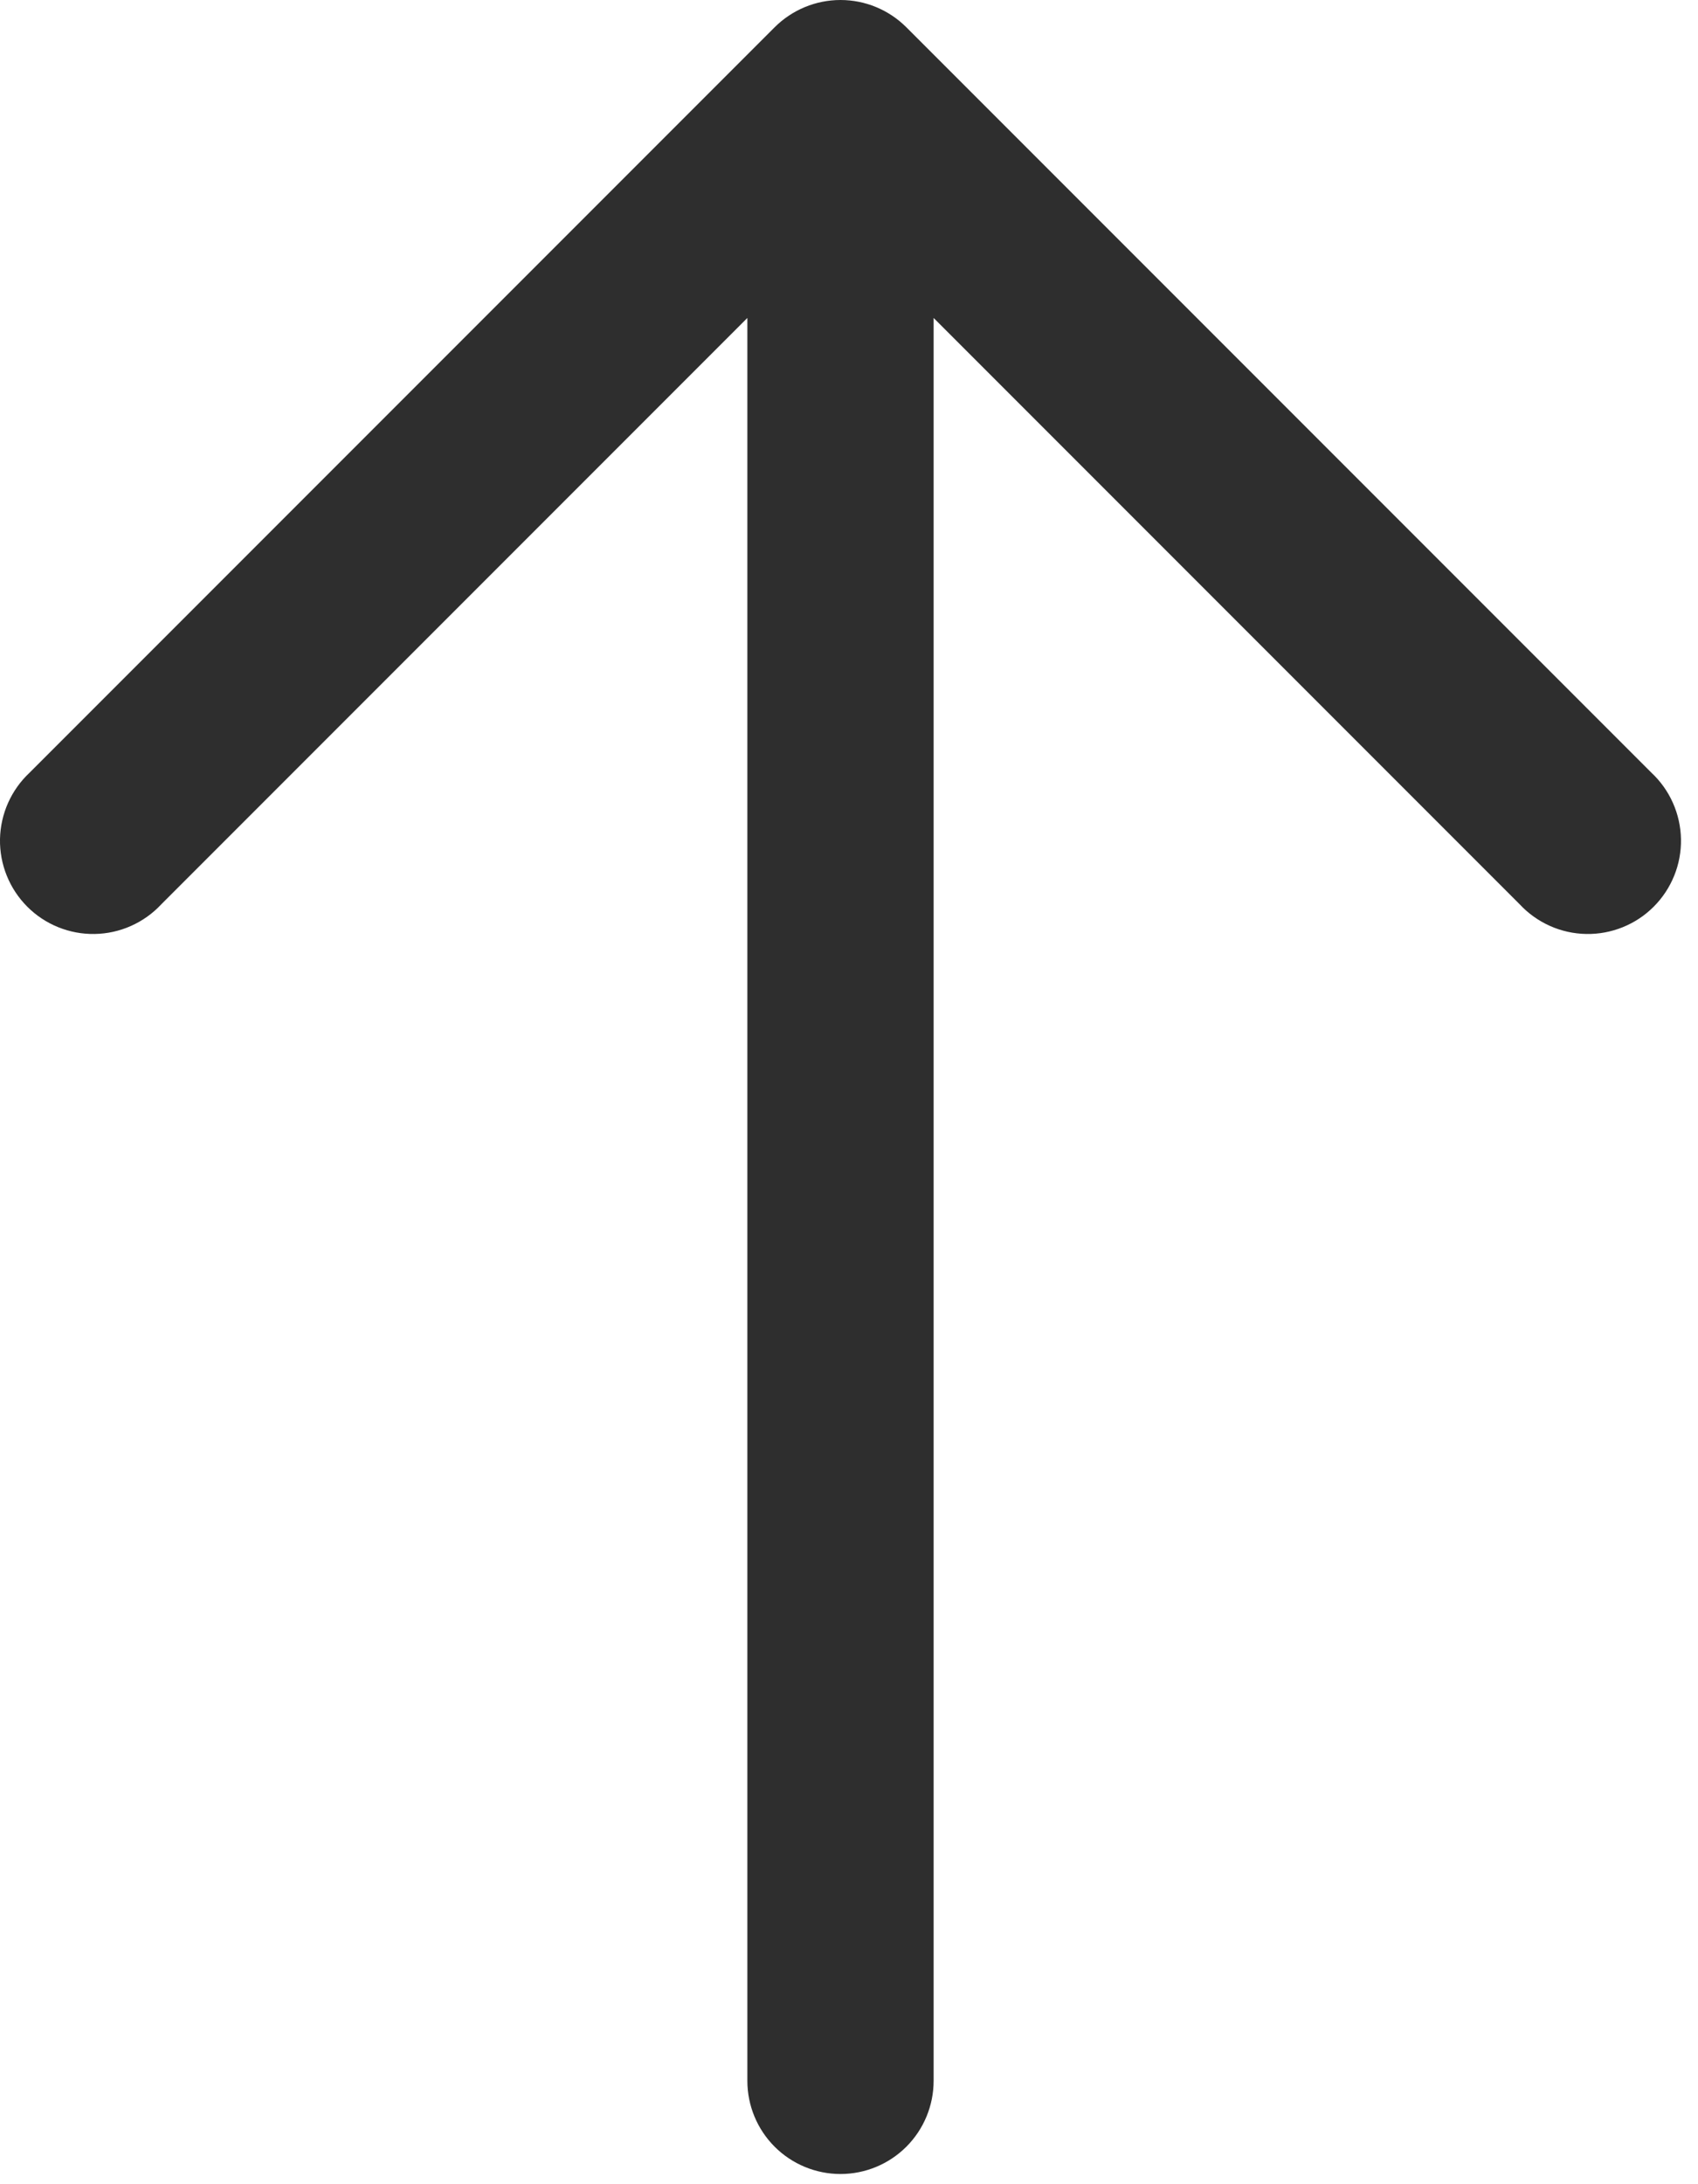
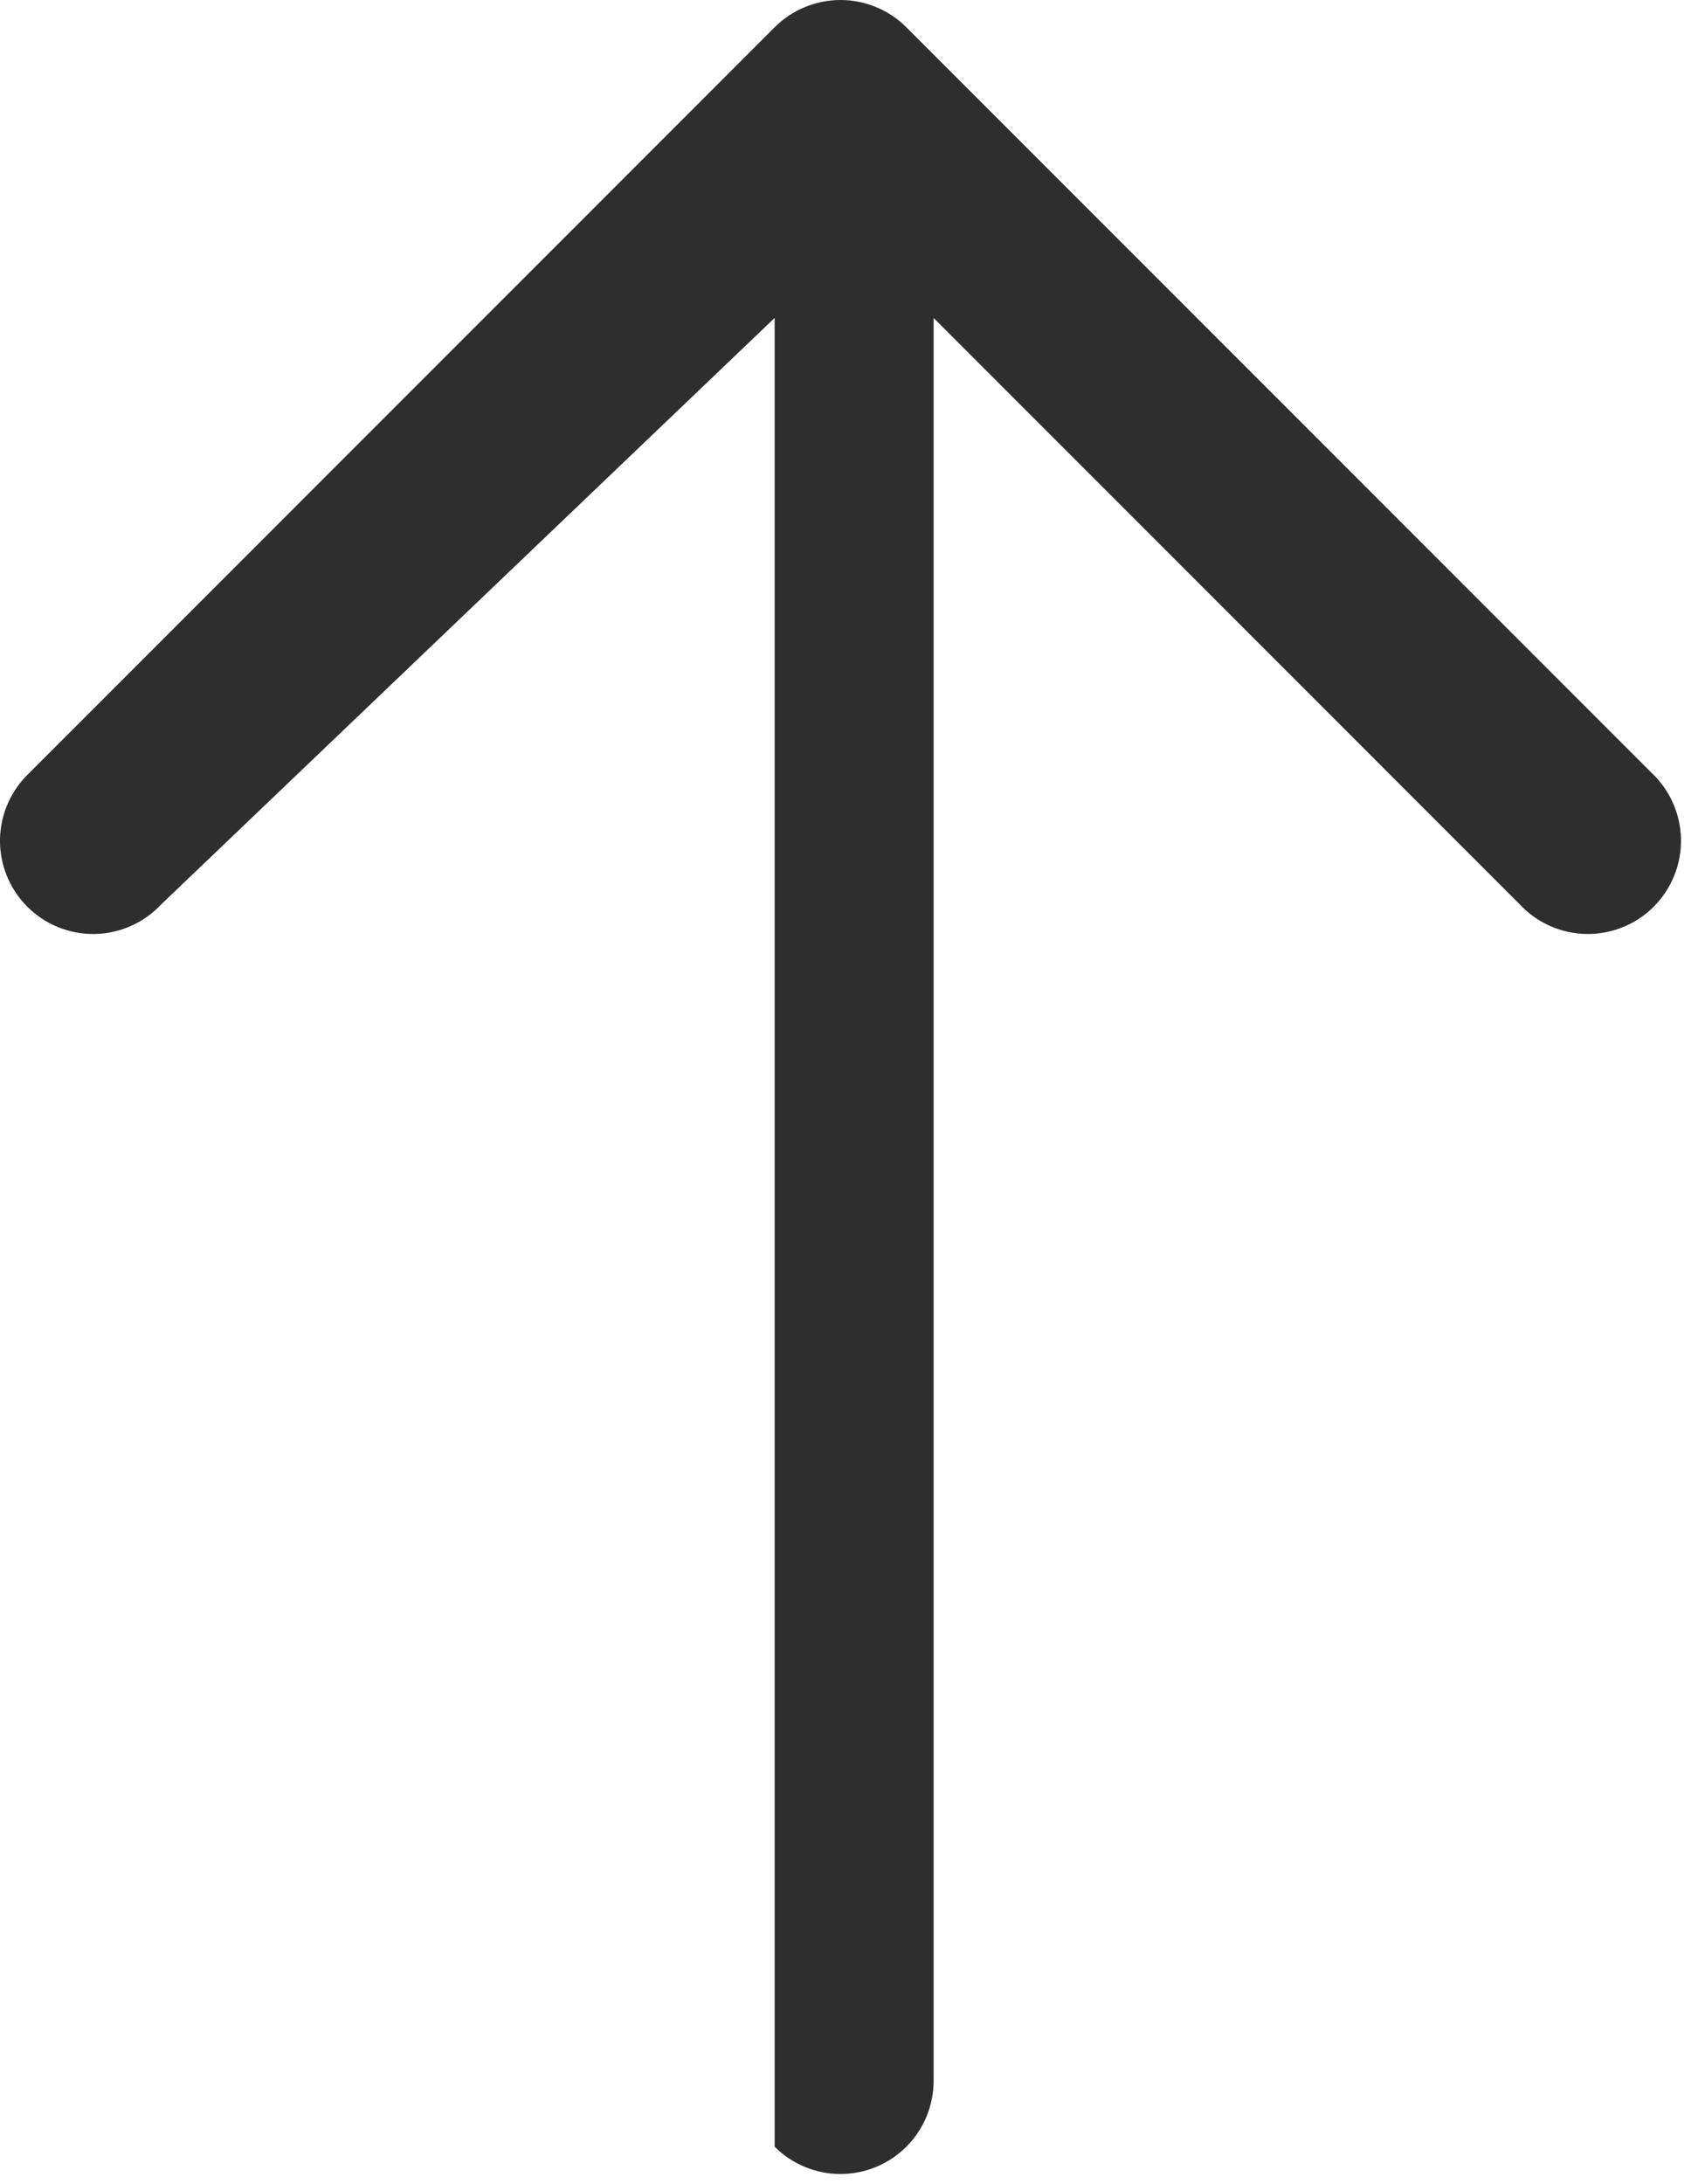
<svg xmlns="http://www.w3.org/2000/svg" width="49" height="63" viewBox="0 0 49 63" fill="none">
-   <path fill-rule="evenodd" clip-rule="evenodd" d="M22.355 0.786C22.859 0.283 23.542 0 24.255 0C24.967 0 25.65 0.283 26.154 0.786L47.654 22.286C47.918 22.532 48.13 22.829 48.276 23.158C48.423 23.488 48.502 23.844 48.509 24.205C48.515 24.566 48.449 24.924 48.313 25.259C48.178 25.593 47.977 25.897 47.722 26.152C47.467 26.408 47.163 26.609 46.828 26.744C46.493 26.879 46.135 26.946 45.774 26.939C45.413 26.933 45.057 26.854 44.728 26.707C44.398 26.56 44.101 26.348 43.855 26.084L26.942 9.171V60.019C26.942 60.731 26.659 61.415 26.155 61.919C25.651 62.423 24.967 62.706 24.255 62.706C23.542 62.706 22.858 62.423 22.354 61.919C21.85 61.415 21.567 60.731 21.567 60.019V9.171L4.654 26.084C4.408 26.348 4.111 26.56 3.781 26.707C3.452 26.854 3.096 26.933 2.735 26.939C2.374 26.946 2.016 26.879 1.681 26.744C1.346 26.609 1.042 26.408 0.787 26.152C0.532 25.897 0.331 25.593 0.196 25.259C0.06 24.924 -0.006 24.566 0 24.205C0.007 23.844 0.086 23.488 0.233 23.158C0.38 22.829 0.591 22.532 0.855 22.286L22.355 0.786Z" fill="#2E2E2E" />
+   <path fill-rule="evenodd" clip-rule="evenodd" d="M22.355 0.786C22.859 0.283 23.542 0 24.255 0C24.967 0 25.65 0.283 26.154 0.786L47.654 22.286C47.918 22.532 48.13 22.829 48.276 23.158C48.423 23.488 48.502 23.844 48.509 24.205C48.515 24.566 48.449 24.924 48.313 25.259C48.178 25.593 47.977 25.897 47.722 26.152C47.467 26.408 47.163 26.609 46.828 26.744C46.493 26.879 46.135 26.946 45.774 26.939C45.413 26.933 45.057 26.854 44.728 26.707C44.398 26.56 44.101 26.348 43.855 26.084L26.942 9.171V60.019C26.942 60.731 26.659 61.415 26.155 61.919C25.651 62.423 24.967 62.706 24.255 62.706C23.542 62.706 22.858 62.423 22.354 61.919V9.171L4.654 26.084C4.408 26.348 4.111 26.56 3.781 26.707C3.452 26.854 3.096 26.933 2.735 26.939C2.374 26.946 2.016 26.879 1.681 26.744C1.346 26.609 1.042 26.408 0.787 26.152C0.532 25.897 0.331 25.593 0.196 25.259C0.06 24.924 -0.006 24.566 0 24.205C0.007 23.844 0.086 23.488 0.233 23.158C0.38 22.829 0.591 22.532 0.855 22.286L22.355 0.786Z" fill="#2E2E2E" />
</svg>